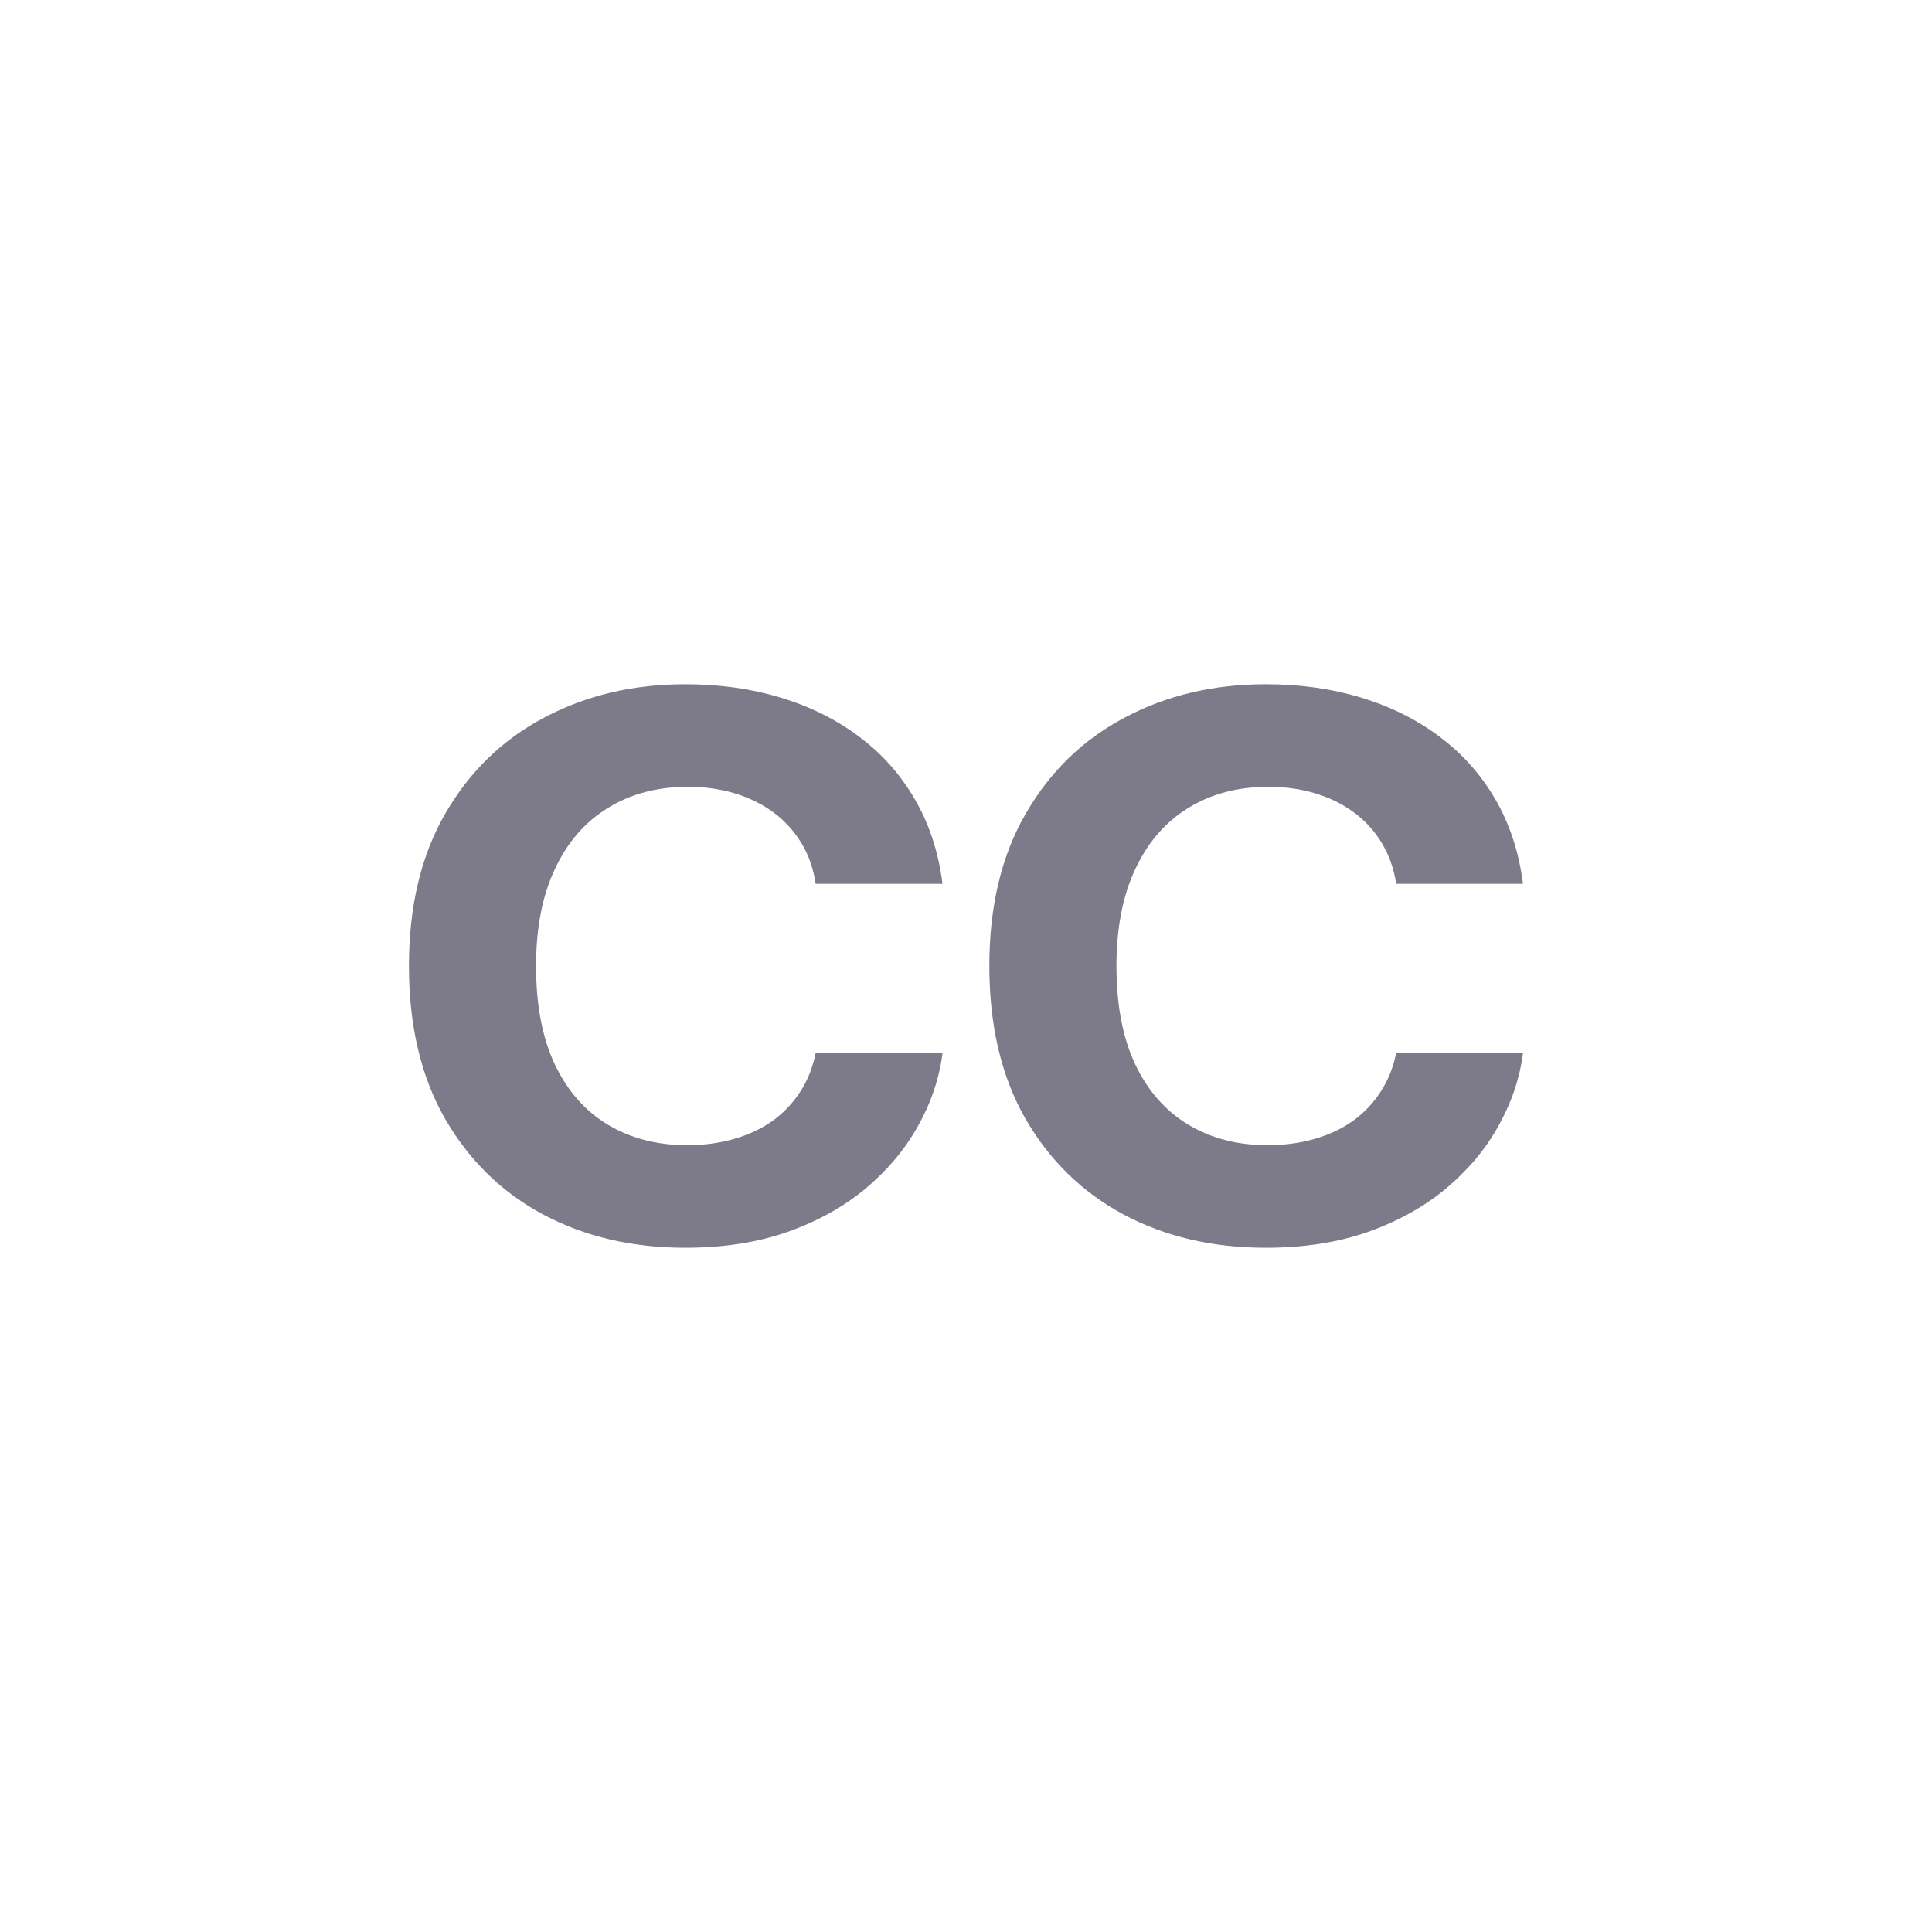
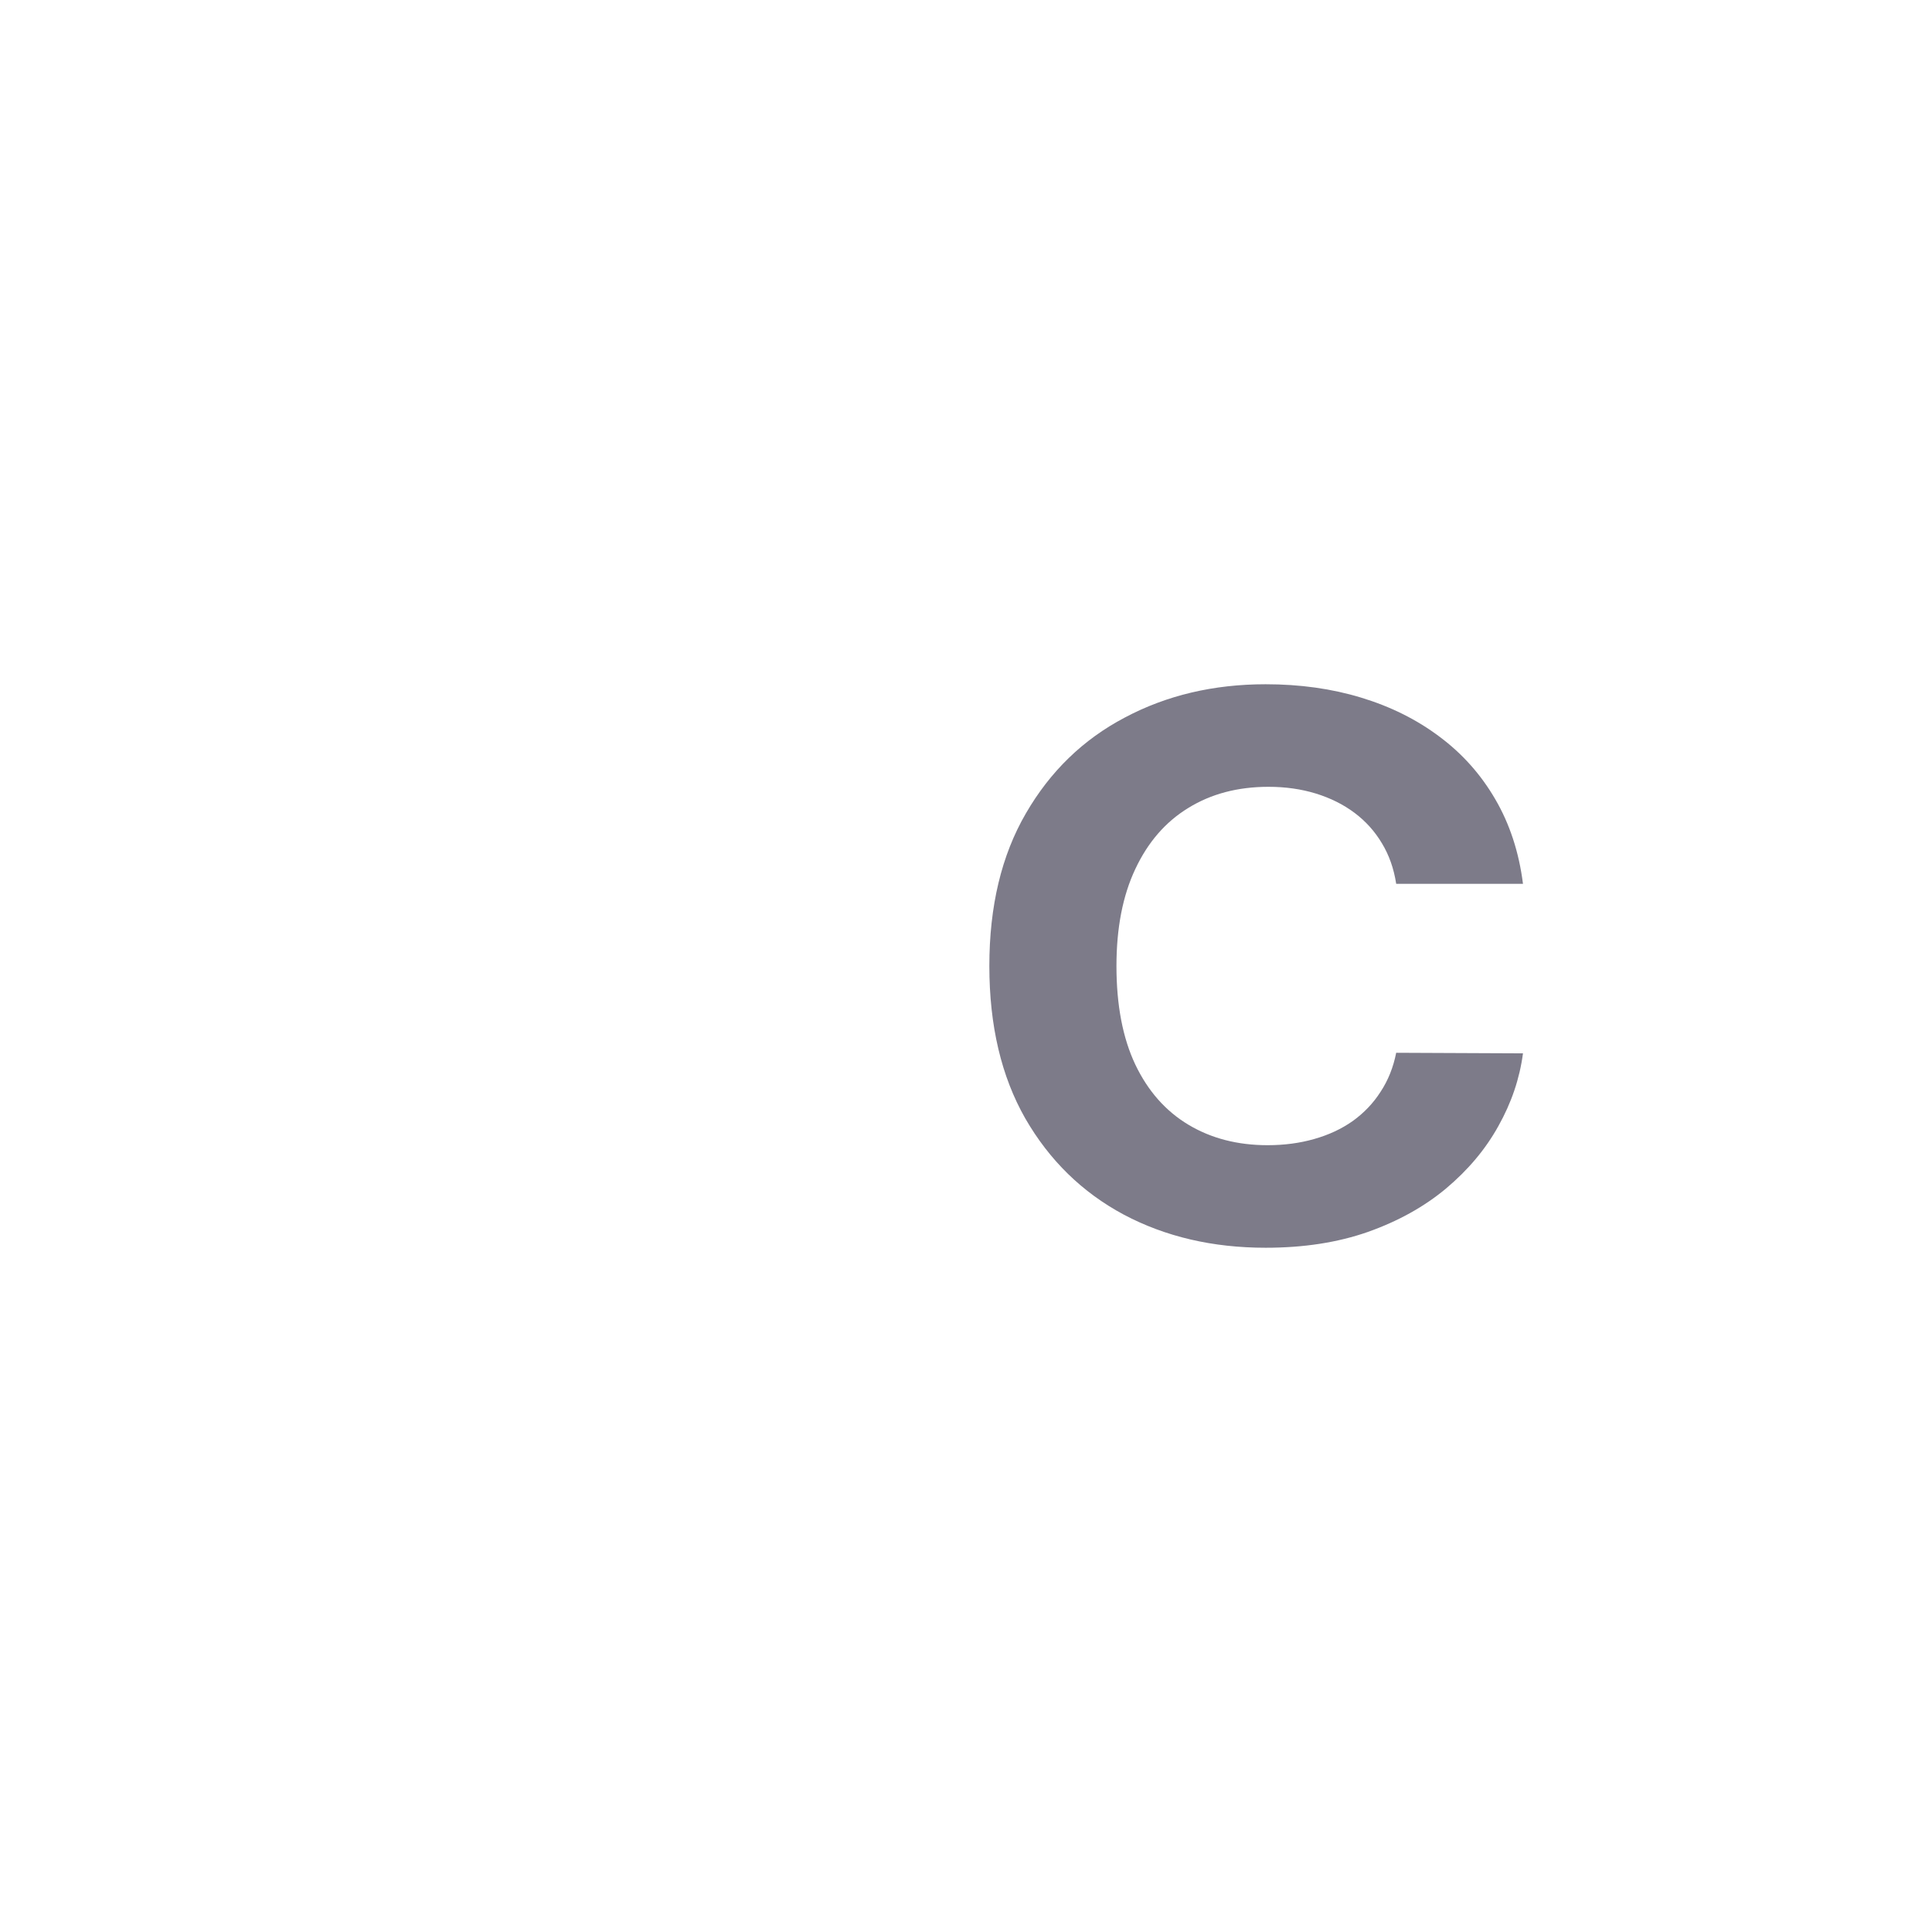
<svg xmlns="http://www.w3.org/2000/svg" viewBox="0 0 24 24" fill="none">
-   <path d="M11.708 10.979H10.133C10.104 10.79 10.046 10.623 9.957 10.476C9.868 10.328 9.754 10.201 9.615 10.097C9.476 9.993 9.315 9.913 9.133 9.857C8.953 9.802 8.758 9.774 8.547 9.774C8.166 9.774 7.834 9.862 7.551 10.037C7.268 10.21 7.048 10.463 6.893 10.796C6.737 11.126 6.659 11.528 6.659 12C6.659 12.486 6.737 12.894 6.893 13.224C7.051 13.555 7.271 13.804 7.554 13.973C7.837 14.142 8.165 14.226 8.536 14.226C8.745 14.226 8.938 14.2 9.115 14.149C9.295 14.098 9.455 14.024 9.594 13.926C9.733 13.826 9.848 13.706 9.939 13.564C10.032 13.422 10.097 13.26 10.133 13.078L11.708 13.085C11.668 13.397 11.566 13.699 11.403 13.989C11.242 14.278 11.025 14.536 10.752 14.765C10.481 14.991 10.157 15.171 9.781 15.304C9.407 15.435 8.983 15.5 8.511 15.5C7.854 15.5 7.267 15.363 6.749 15.088C6.233 14.812 5.826 14.414 5.526 13.893C5.229 13.372 5.08 12.741 5.08 12C5.08 11.257 5.231 10.625 5.533 10.104C5.835 9.582 6.245 9.185 6.763 8.913C7.281 8.638 7.864 8.5 8.511 8.5C8.938 8.5 9.333 8.555 9.698 8.666C10.065 8.777 10.39 8.939 10.673 9.152C10.956 9.363 11.186 9.621 11.363 9.927C11.543 10.233 11.658 10.584 11.708 10.979Z" fill="#7D7B89" />
  <path d="M18.919 10.979H17.344C17.315 10.79 17.256 10.623 17.167 10.476C17.079 10.328 16.965 10.201 16.826 10.097C16.687 9.993 16.526 9.913 16.344 9.857C16.164 9.802 15.969 9.774 15.758 9.774C15.376 9.774 15.044 9.862 14.761 10.037C14.478 10.21 14.259 10.463 14.103 10.796C13.947 11.126 13.869 11.528 13.869 12C13.869 12.486 13.947 12.894 14.103 13.224C14.261 13.555 14.482 13.804 14.765 13.973C15.048 14.142 15.375 14.226 15.747 14.226C15.955 14.226 16.148 14.2 16.326 14.149C16.506 14.098 16.665 14.024 16.804 13.926C16.943 13.826 17.058 13.706 17.149 13.564C17.243 13.422 17.308 13.26 17.344 13.078L18.919 13.085C18.878 13.397 18.776 13.699 18.613 13.989C18.453 14.278 18.235 14.536 17.962 14.765C17.691 14.991 17.367 15.171 16.991 15.304C16.617 15.435 16.194 15.5 15.722 15.5C15.065 15.5 14.477 15.363 13.959 15.088C13.444 14.812 13.036 14.414 12.736 13.893C12.439 13.372 12.29 12.741 12.29 12C12.29 11.257 12.441 10.625 12.744 10.104C13.046 9.582 13.456 9.185 13.974 8.913C14.492 8.638 15.074 8.5 15.722 8.5C16.148 8.5 16.544 8.555 16.908 8.666C17.275 8.777 17.6 8.939 17.883 9.152C18.166 9.363 18.396 9.621 18.574 9.927C18.753 10.233 18.869 10.584 18.919 10.979Z" fill="#7D7B89" />
</svg>